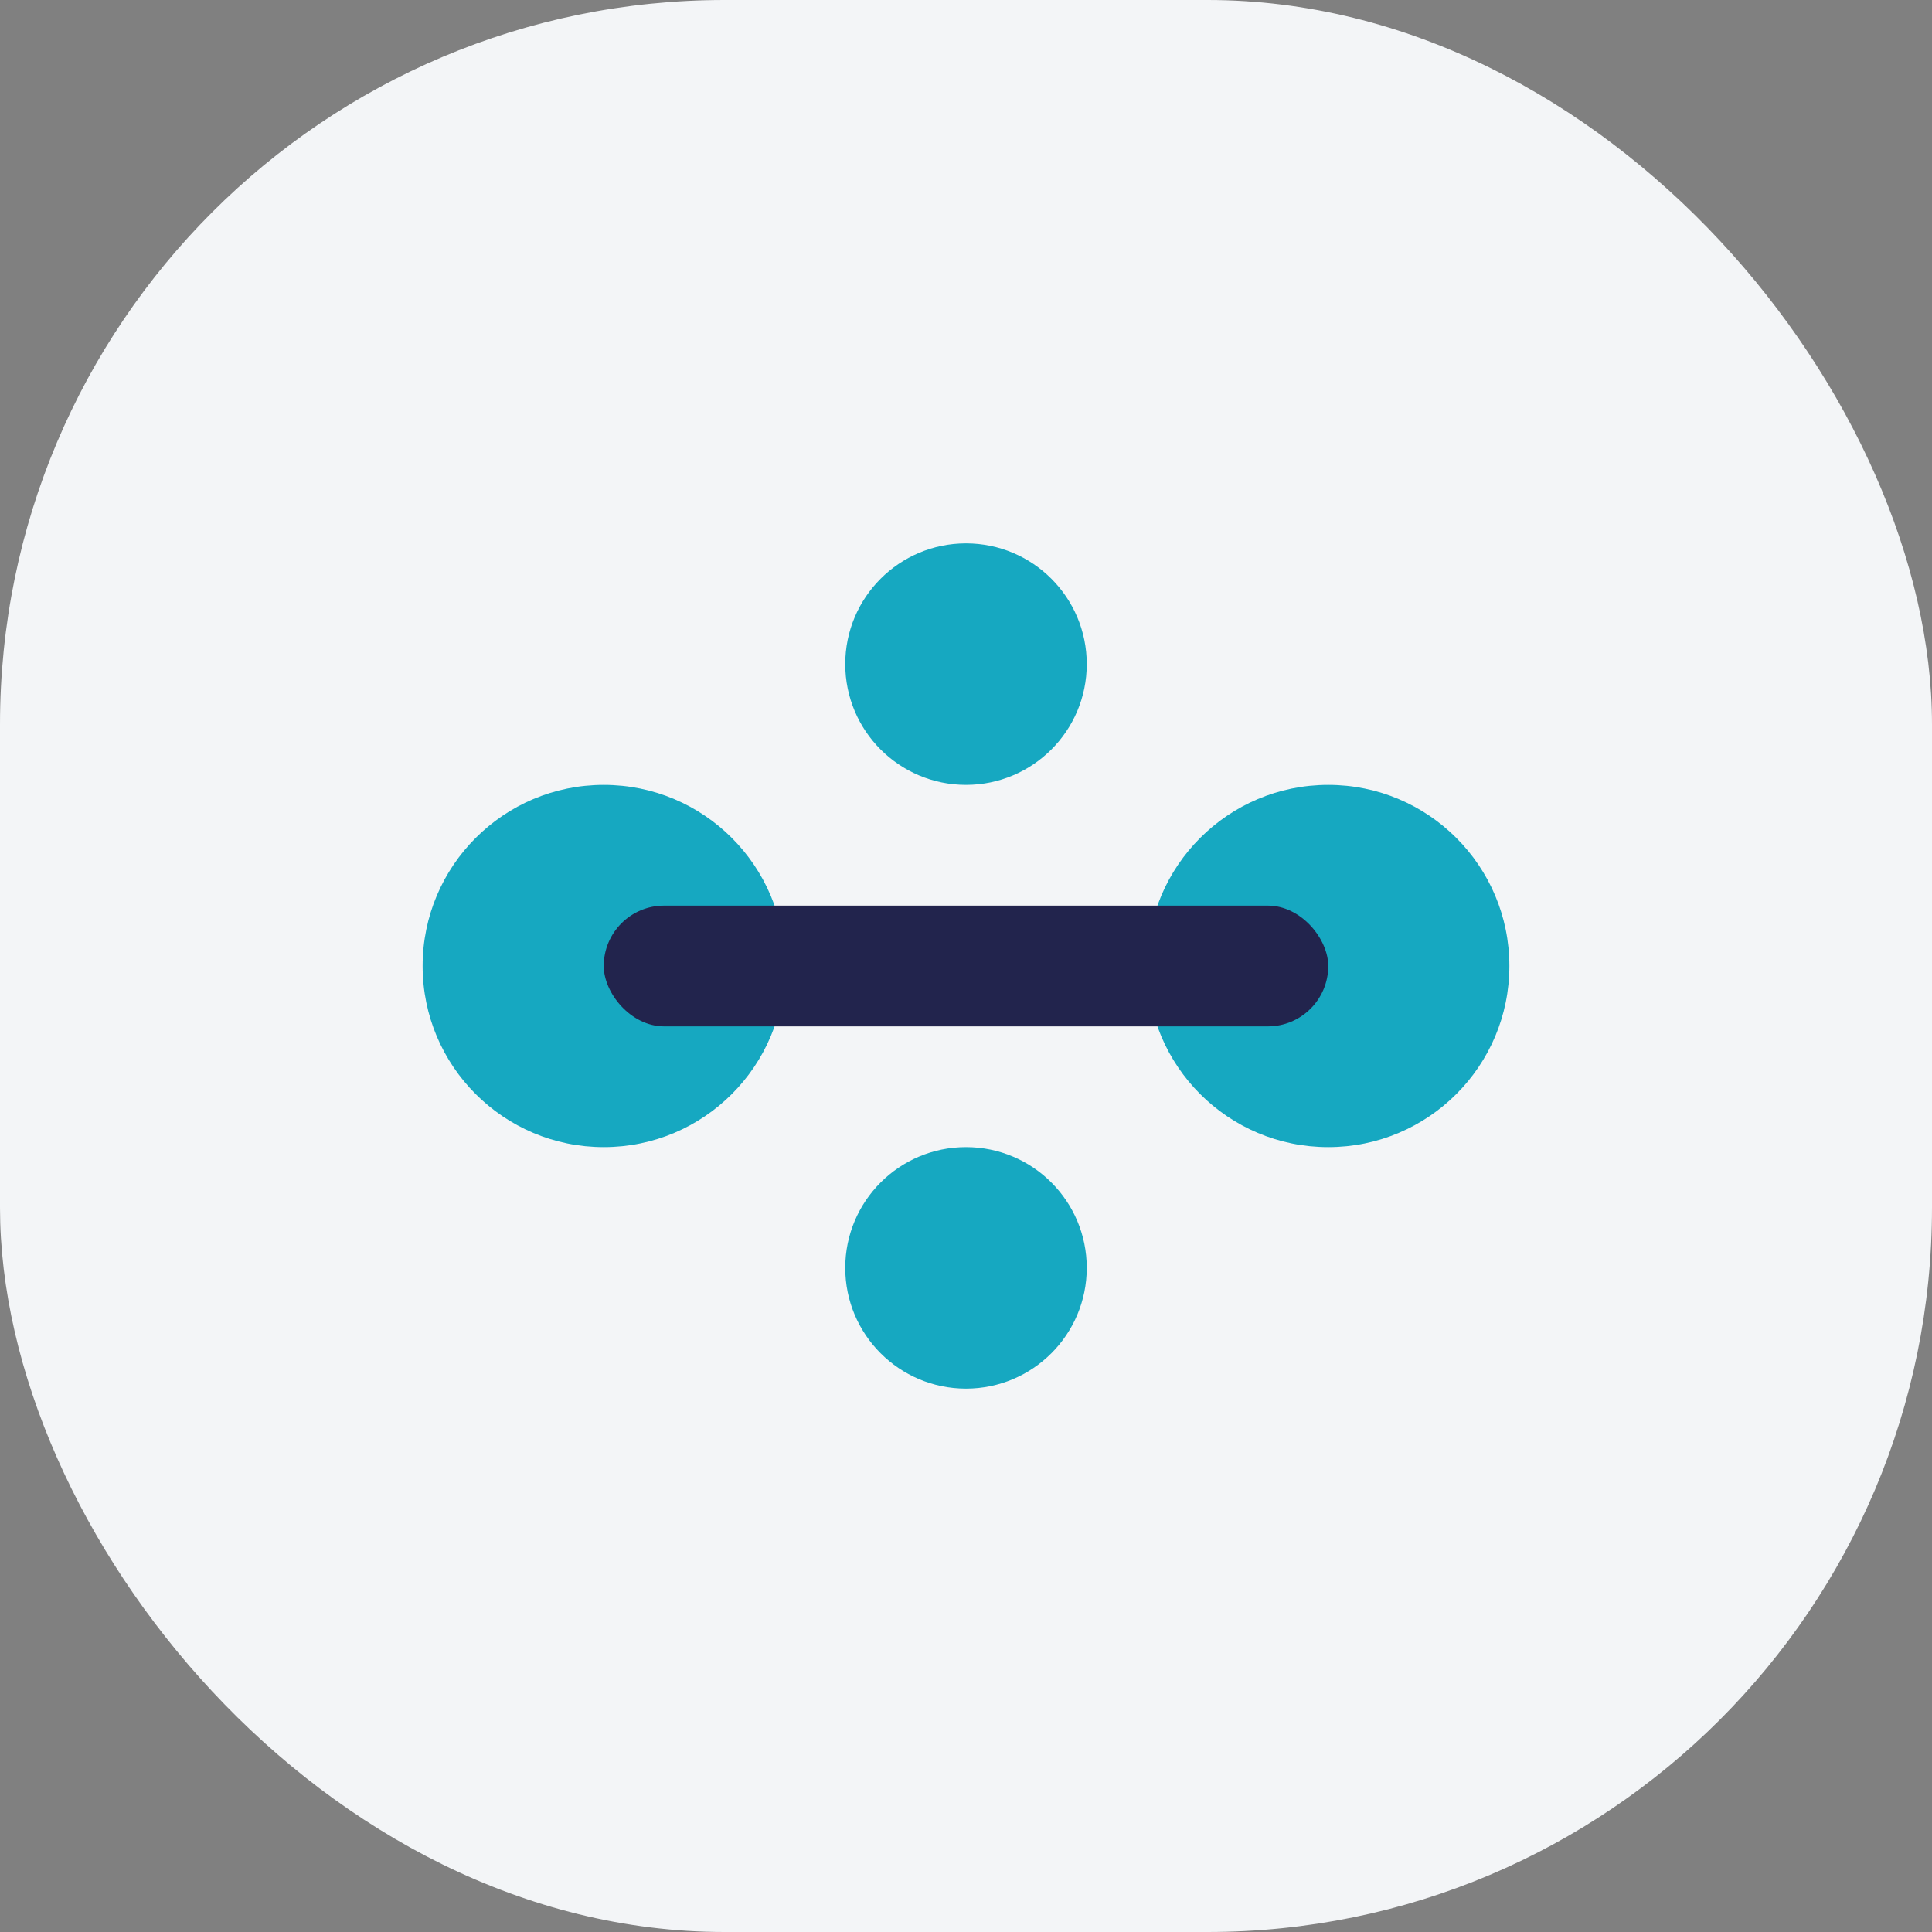
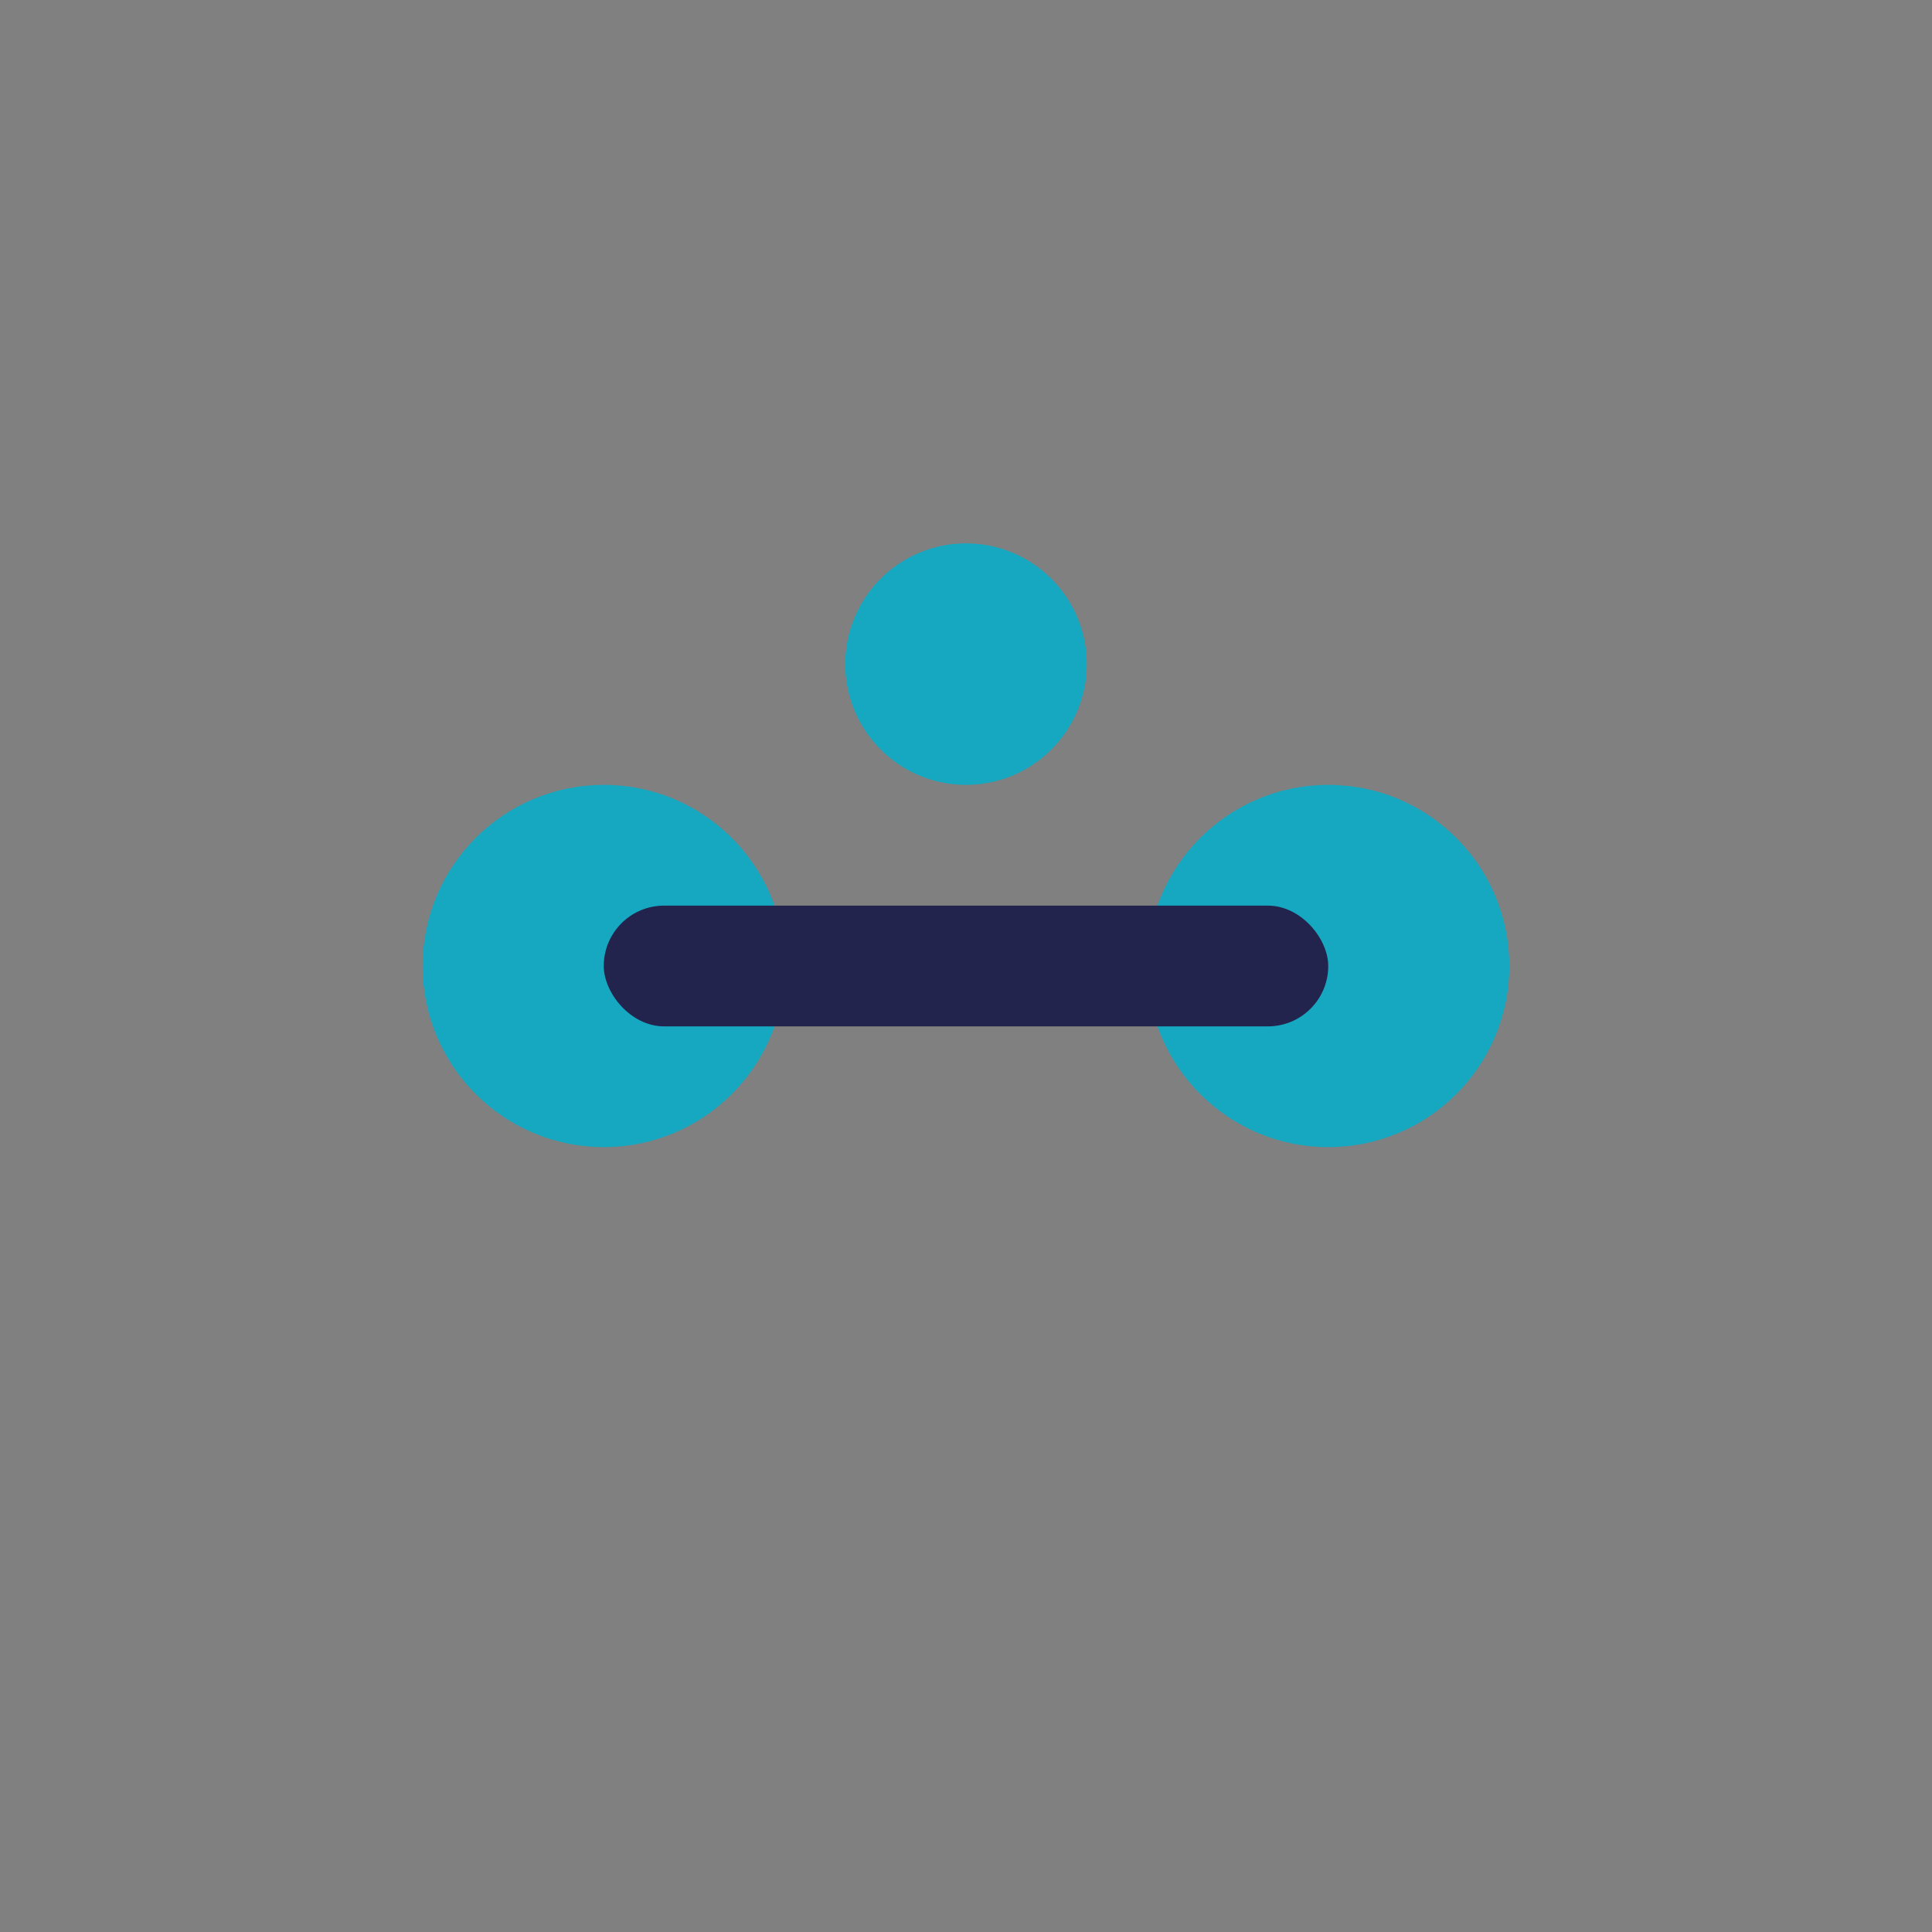
<svg xmlns="http://www.w3.org/2000/svg" width="32" height="32" viewBox="0 0 32 32">
  <rect x="0" y="0" width="32" height="32" fill="#808080" stroke="none" />
-   <rect width="32" height="32" rx="12" fill="#F3F5F7" />
  <circle cx="10" cy="16" r="3" fill="#16A8C1" />
  <circle cx="22" cy="16" r="3" fill="#16A8C1" />
  <rect x="10" y="15" width="12" height="2" rx="1" fill="#22244D" />
  <circle cx="16" cy="11" r="2" fill="#16A8C1" />
-   <circle cx="16" cy="21" r="2" fill="#16A8C1" />
</svg>